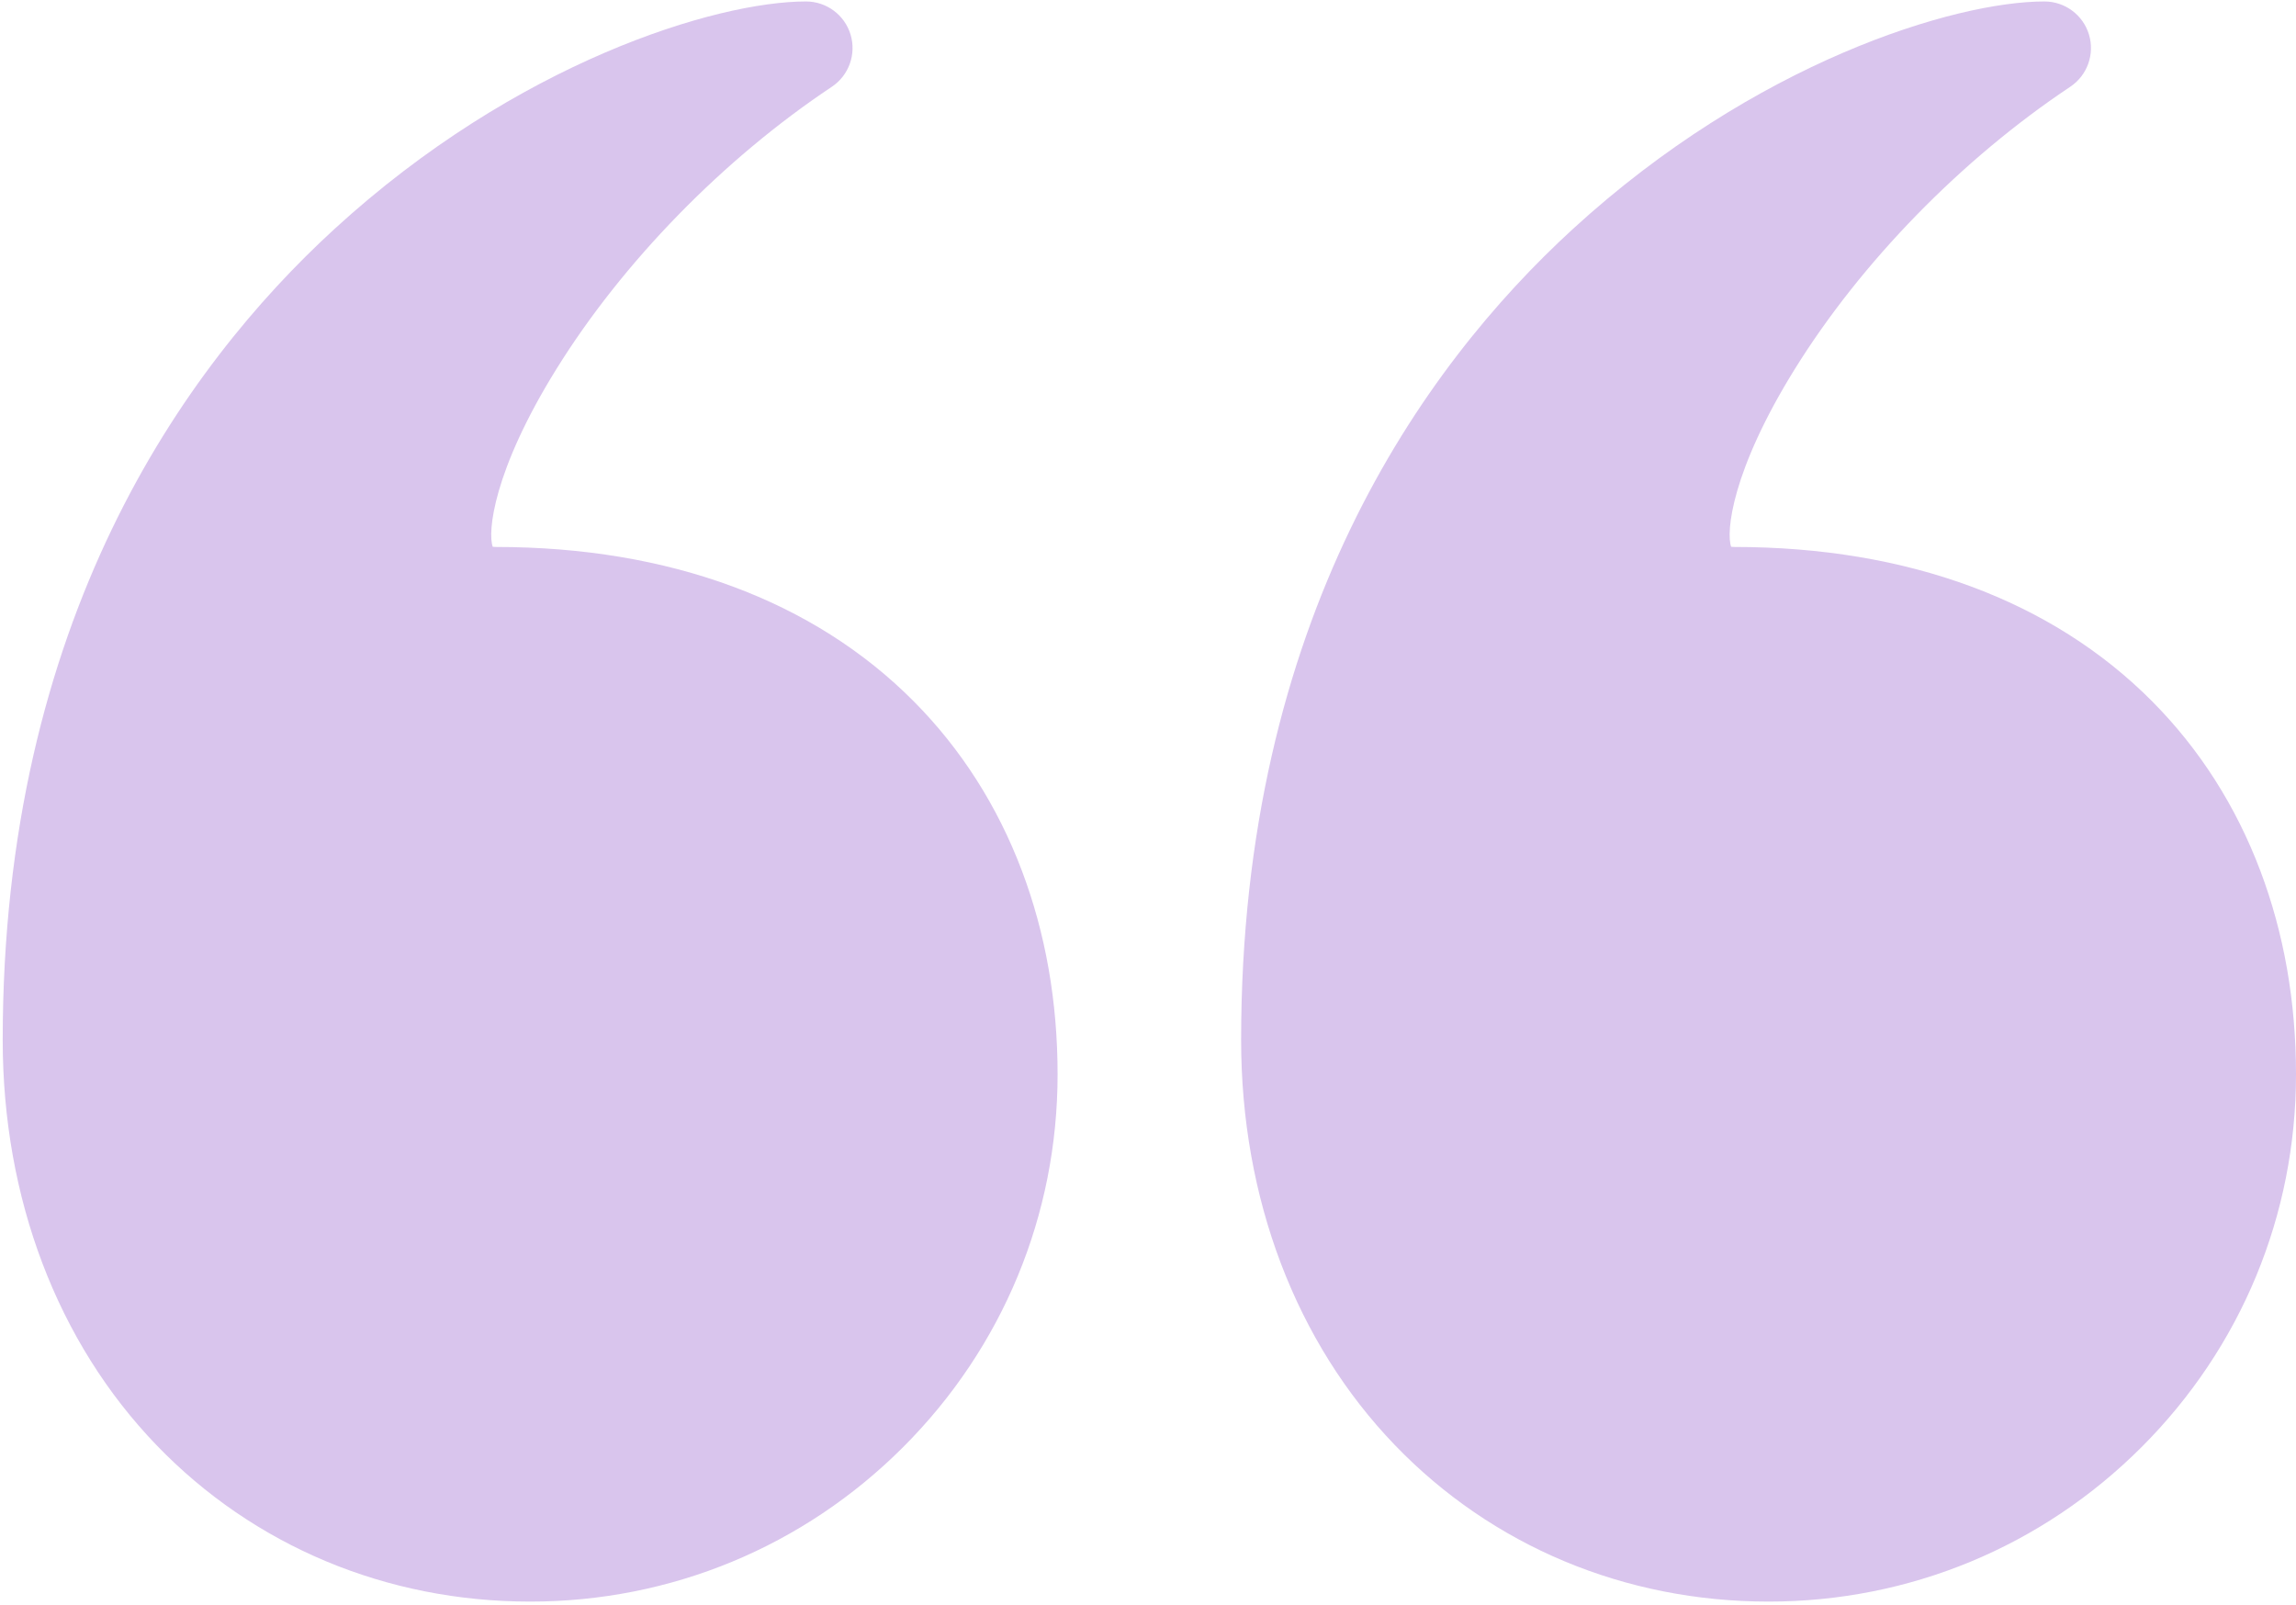
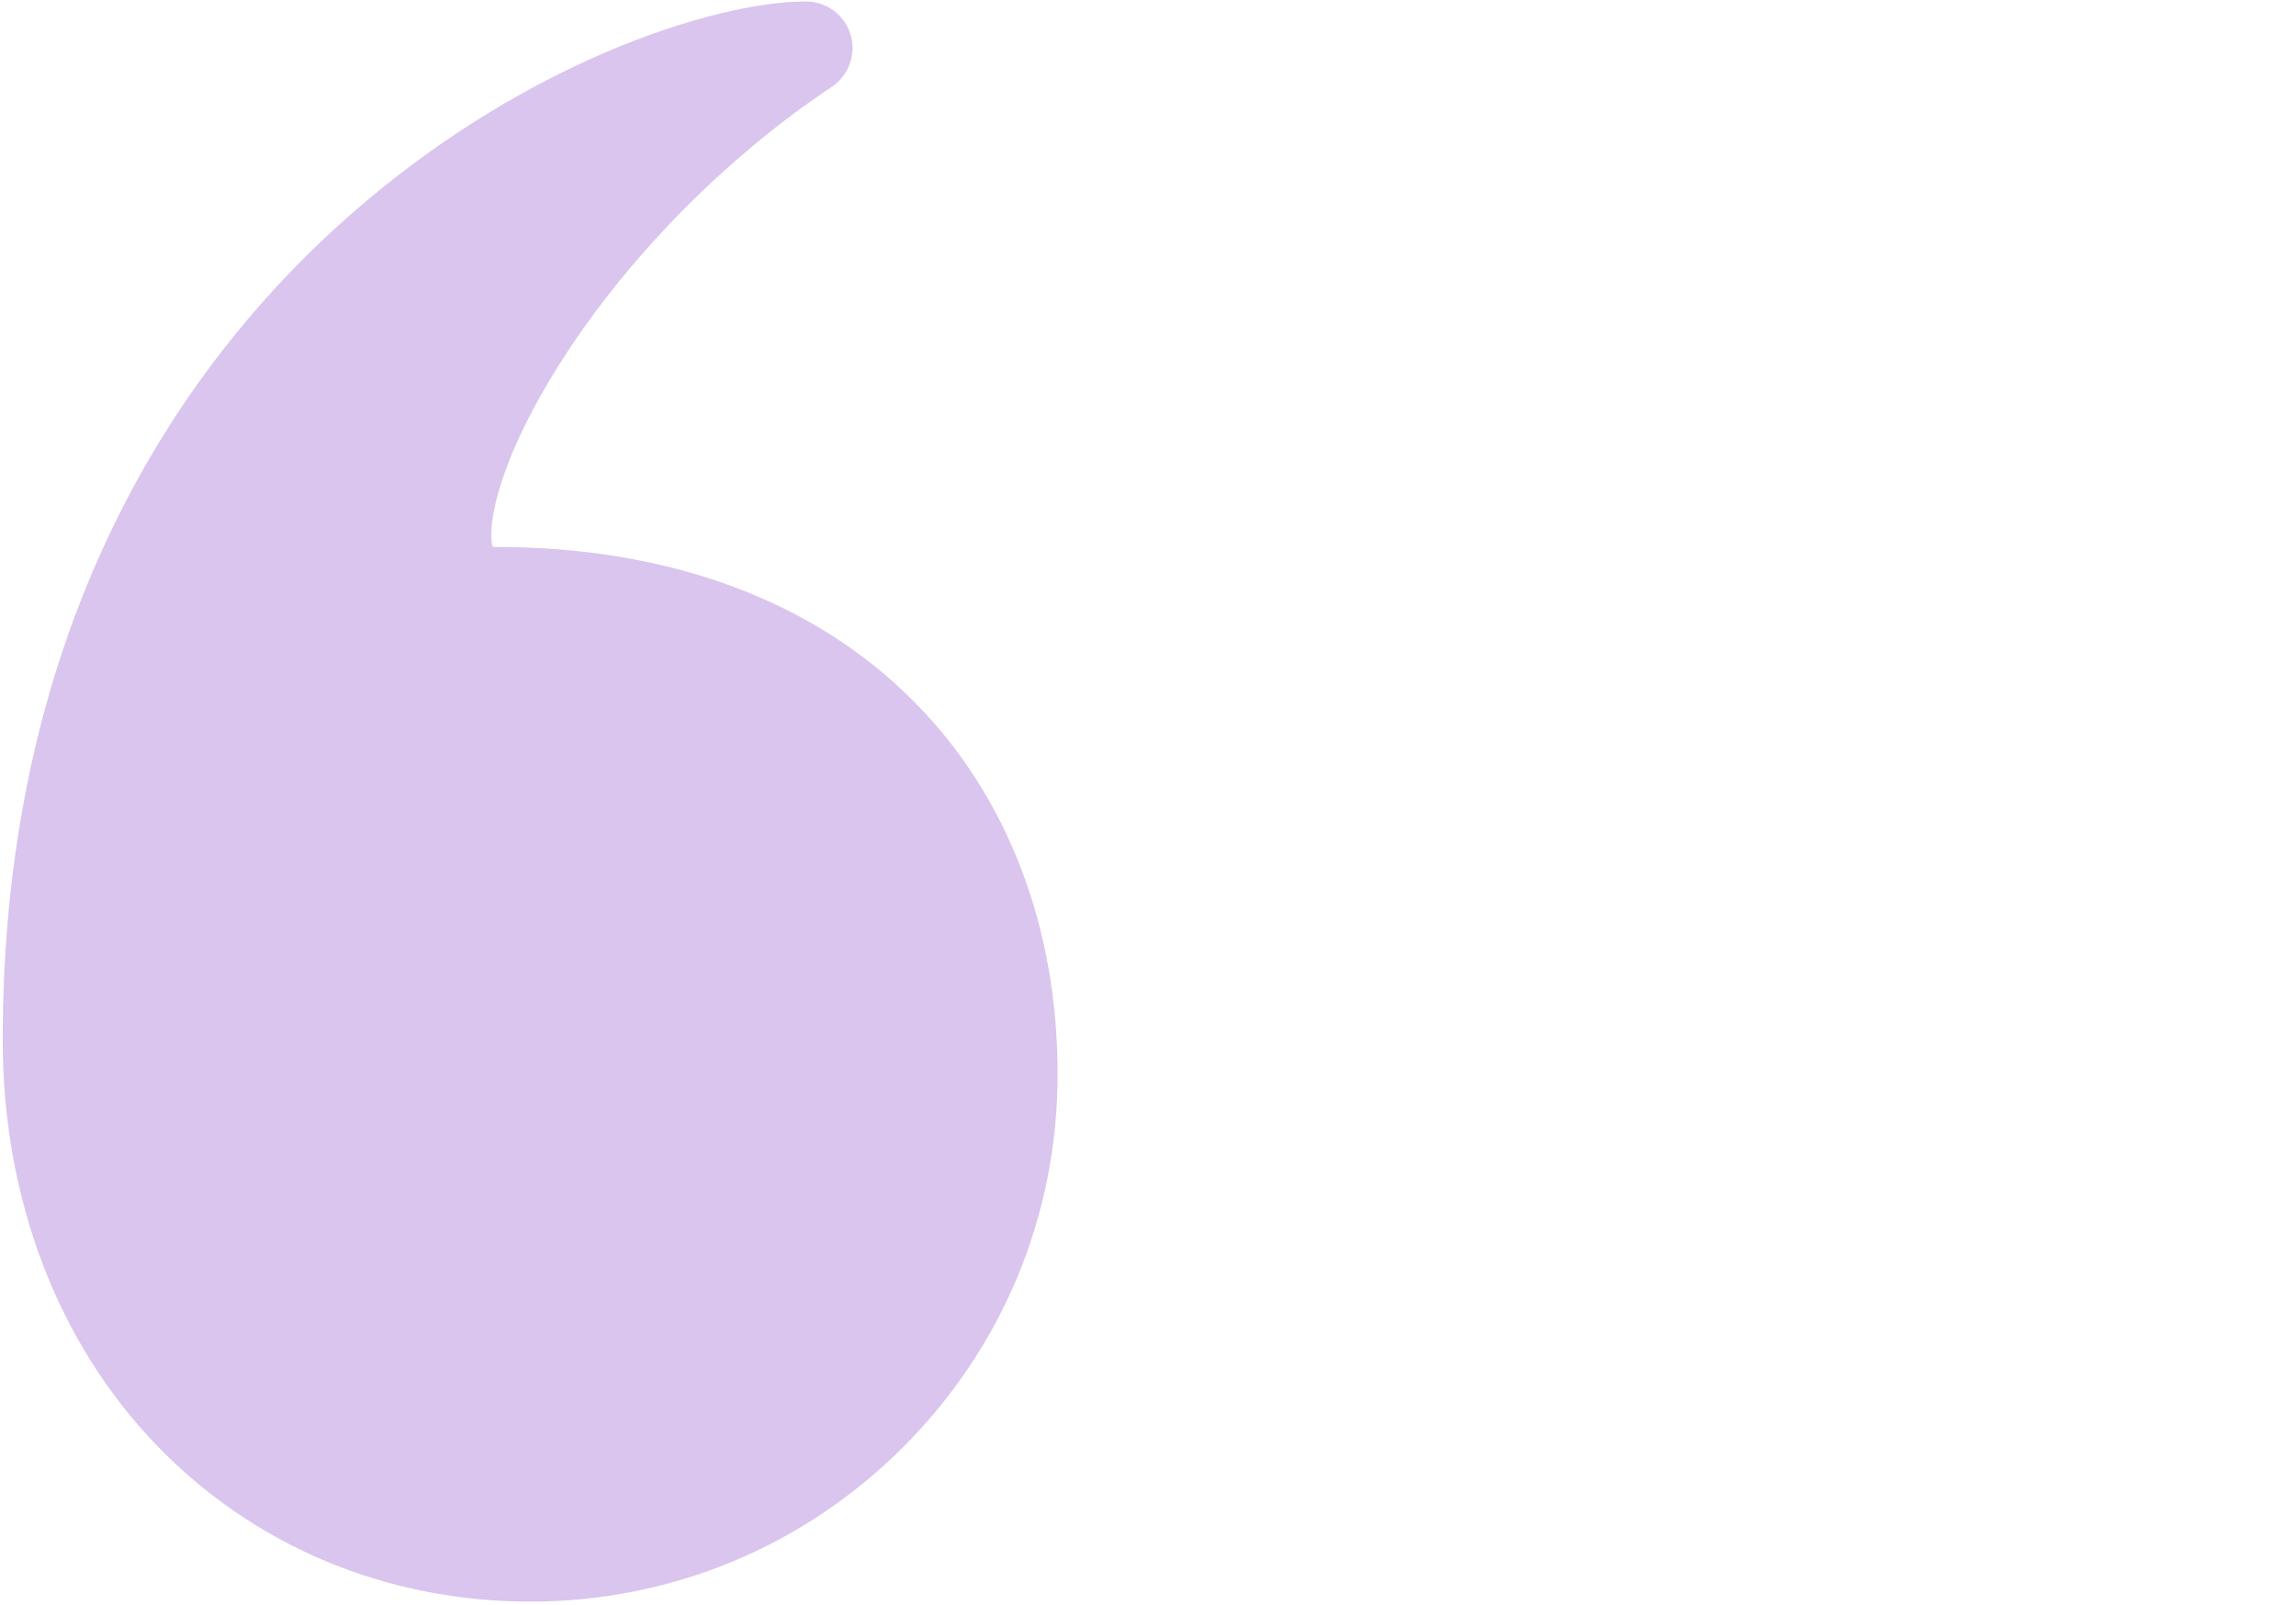
<svg xmlns="http://www.w3.org/2000/svg" width="605" height="423" viewBox="0 0 605 423" fill="none">
-   <path d="M466.019 422.12C503.142 422.12 538.043 407.664 564.293 381.414C590.544 355.164 605 320.263 605 283.14C605 264.052 601.835 245.998 595.592 229.48C589.147 212.428 579.578 197.429 567.152 184.9C540.716 158.246 502.615 144.158 456.969 144.158C456.62 144.158 456.355 144.138 456.163 144.113C454.778 140.348 456.22 124.196 472.926 97.281C490.44 69.064 516.895 41.943 545.506 22.874C550.008 19.873 552.014 14.28 550.447 9.102C548.88 3.925 544.108 0.384 538.698 0.384C515.057 0.384 462.45 16.363 414.421 60.385C374.557 96.923 327.038 163.659 327.038 274.089C327.038 315.832 341.438 353.766 367.584 380.905C393.192 407.484 428.15 422.12 466.019 422.12Z" fill="#D9C5ED" />
  <path d="M41.26 380.906C66.867 407.484 101.825 422.12 139.694 422.12C176.817 422.12 211.719 407.664 237.969 381.414C264.219 355.164 278.676 320.263 278.676 283.14C278.676 264.052 275.51 245.998 269.267 229.48C262.822 212.428 253.254 197.429 240.828 184.9C214.391 158.246 176.29 144.158 130.644 144.158C130.295 144.158 130.03 144.138 129.838 144.113C128.453 140.348 129.896 124.196 146.602 97.281C164.116 69.063 190.57 41.943 219.182 22.874C223.683 19.873 225.69 14.28 224.123 9.102C222.555 3.925 217.783 0.384 212.374 0.384C188.732 0.384 136.125 16.363 88.097 60.385C48.233 96.923 0.713 163.659 0.713 274.089C0.714 315.833 15.114 353.767 41.26 380.906Z" fill="#D9C5ED" />
</svg>